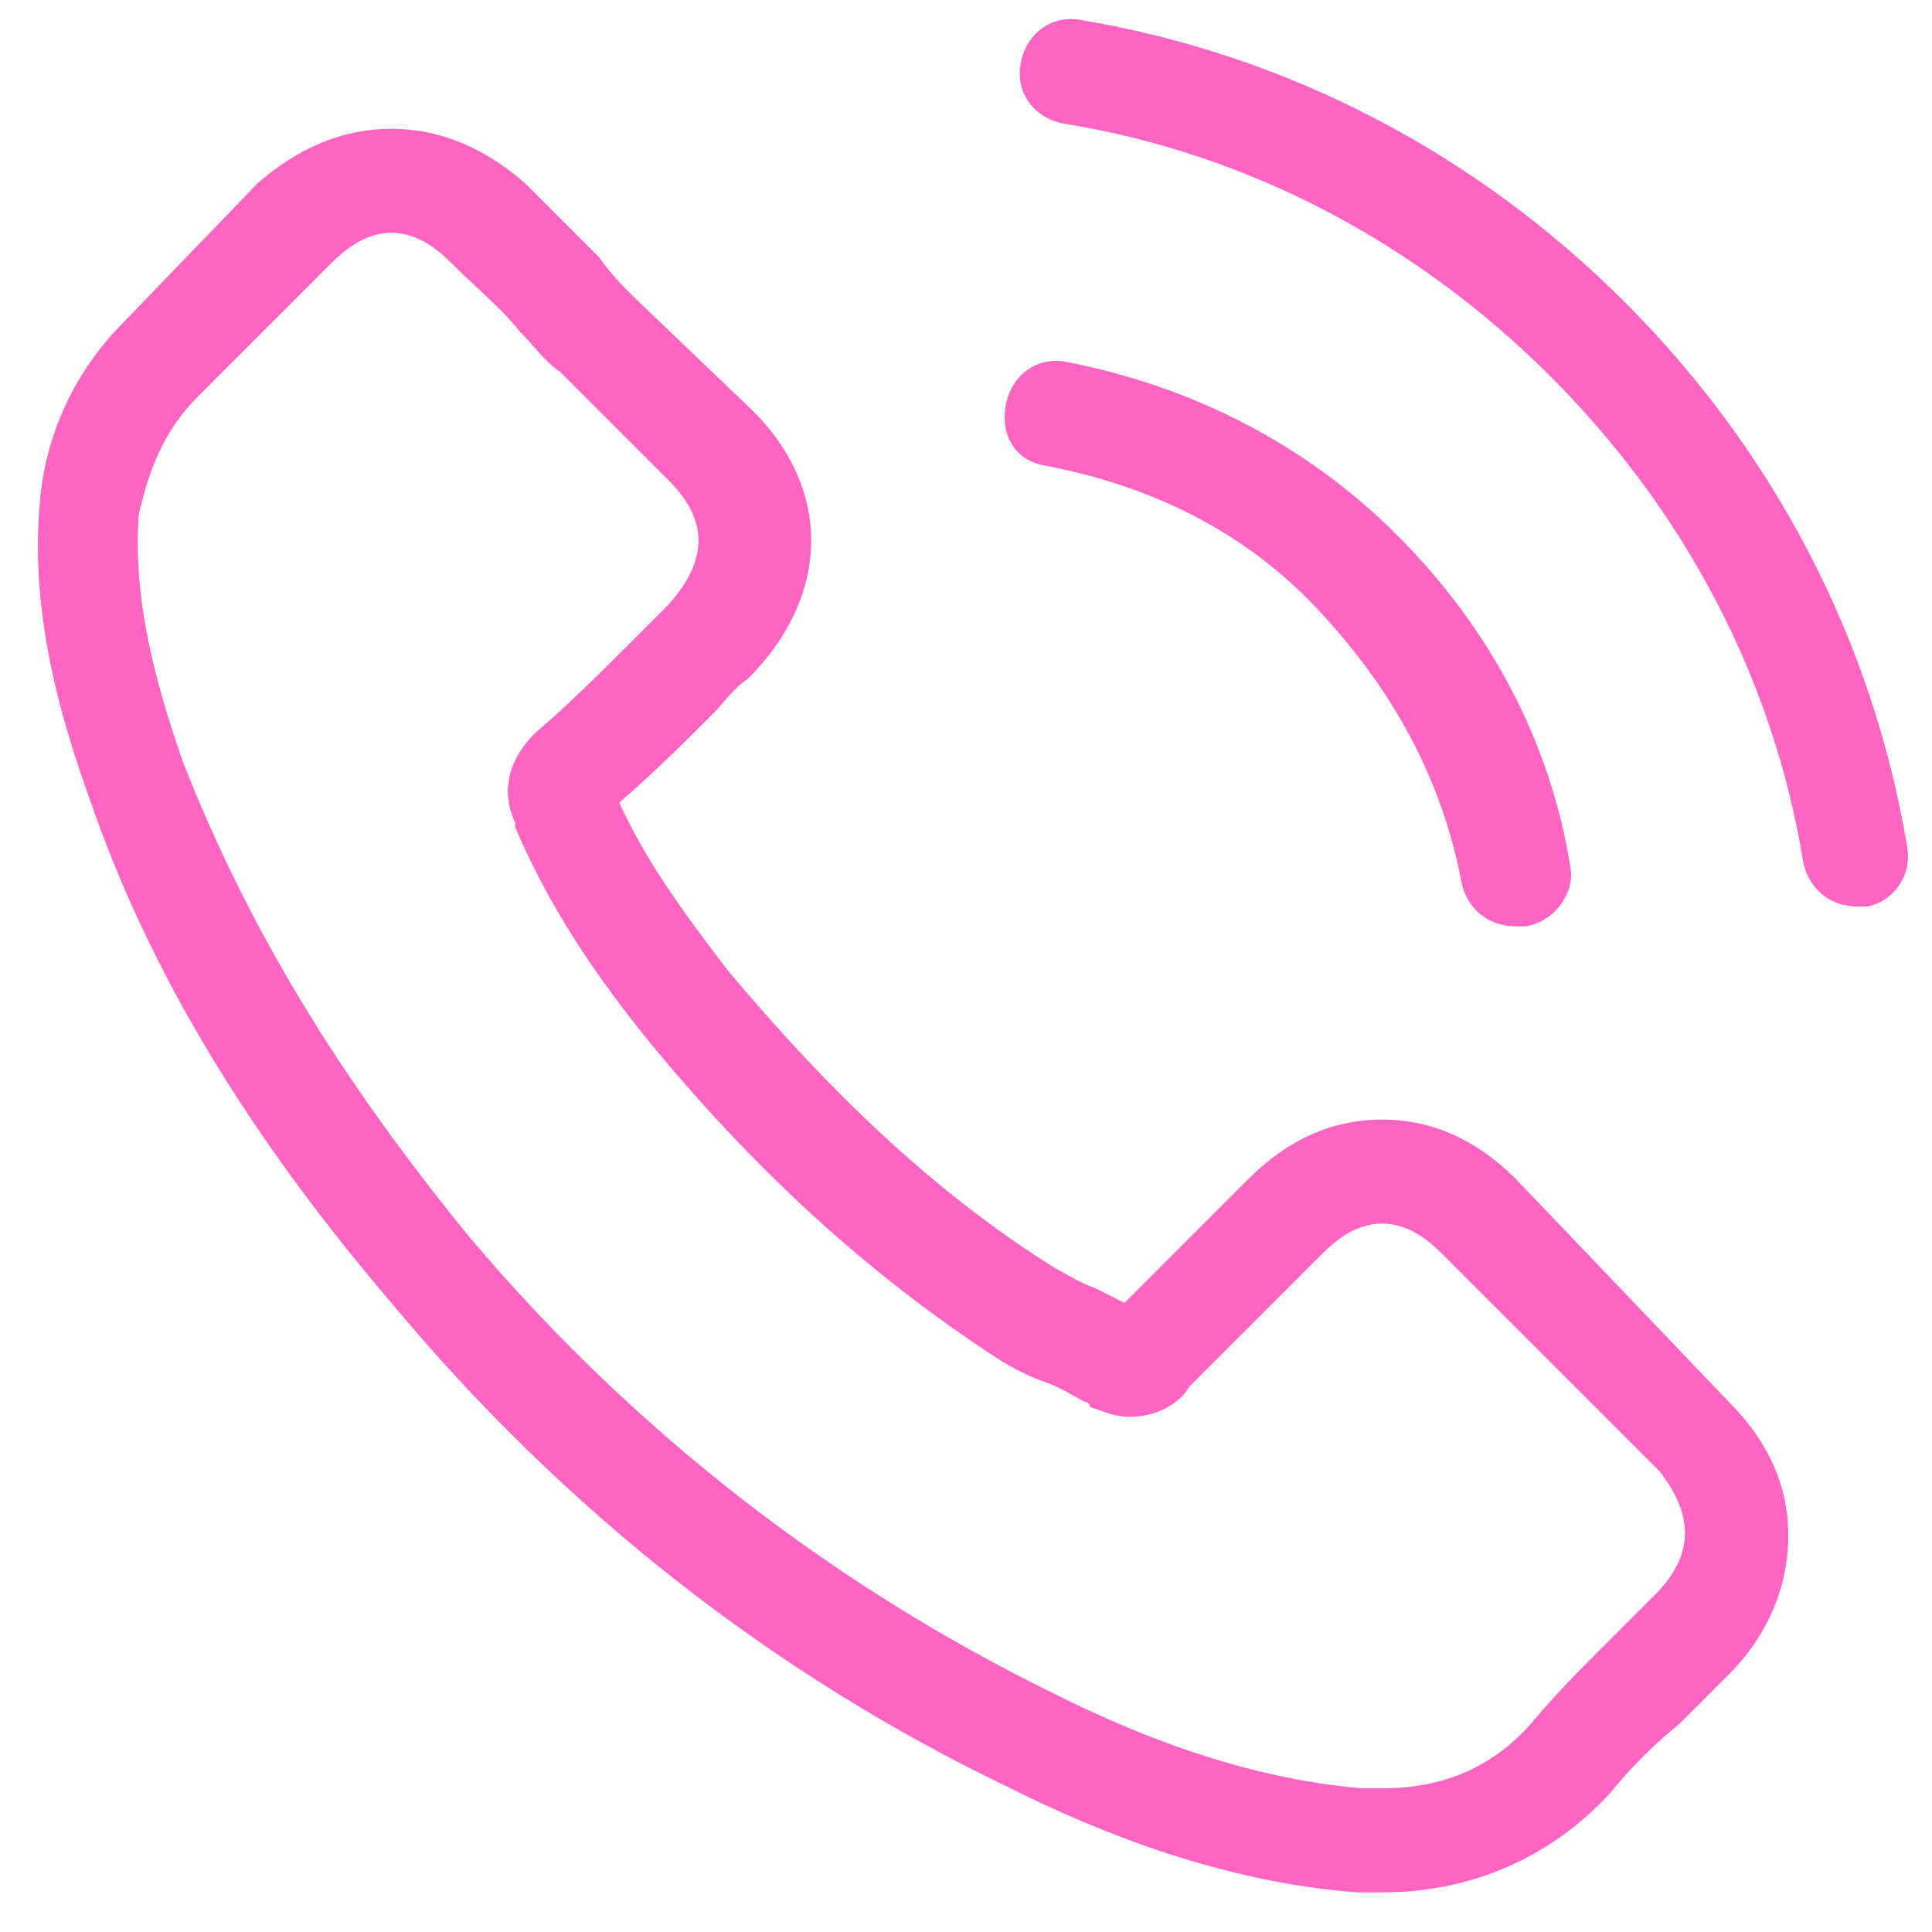
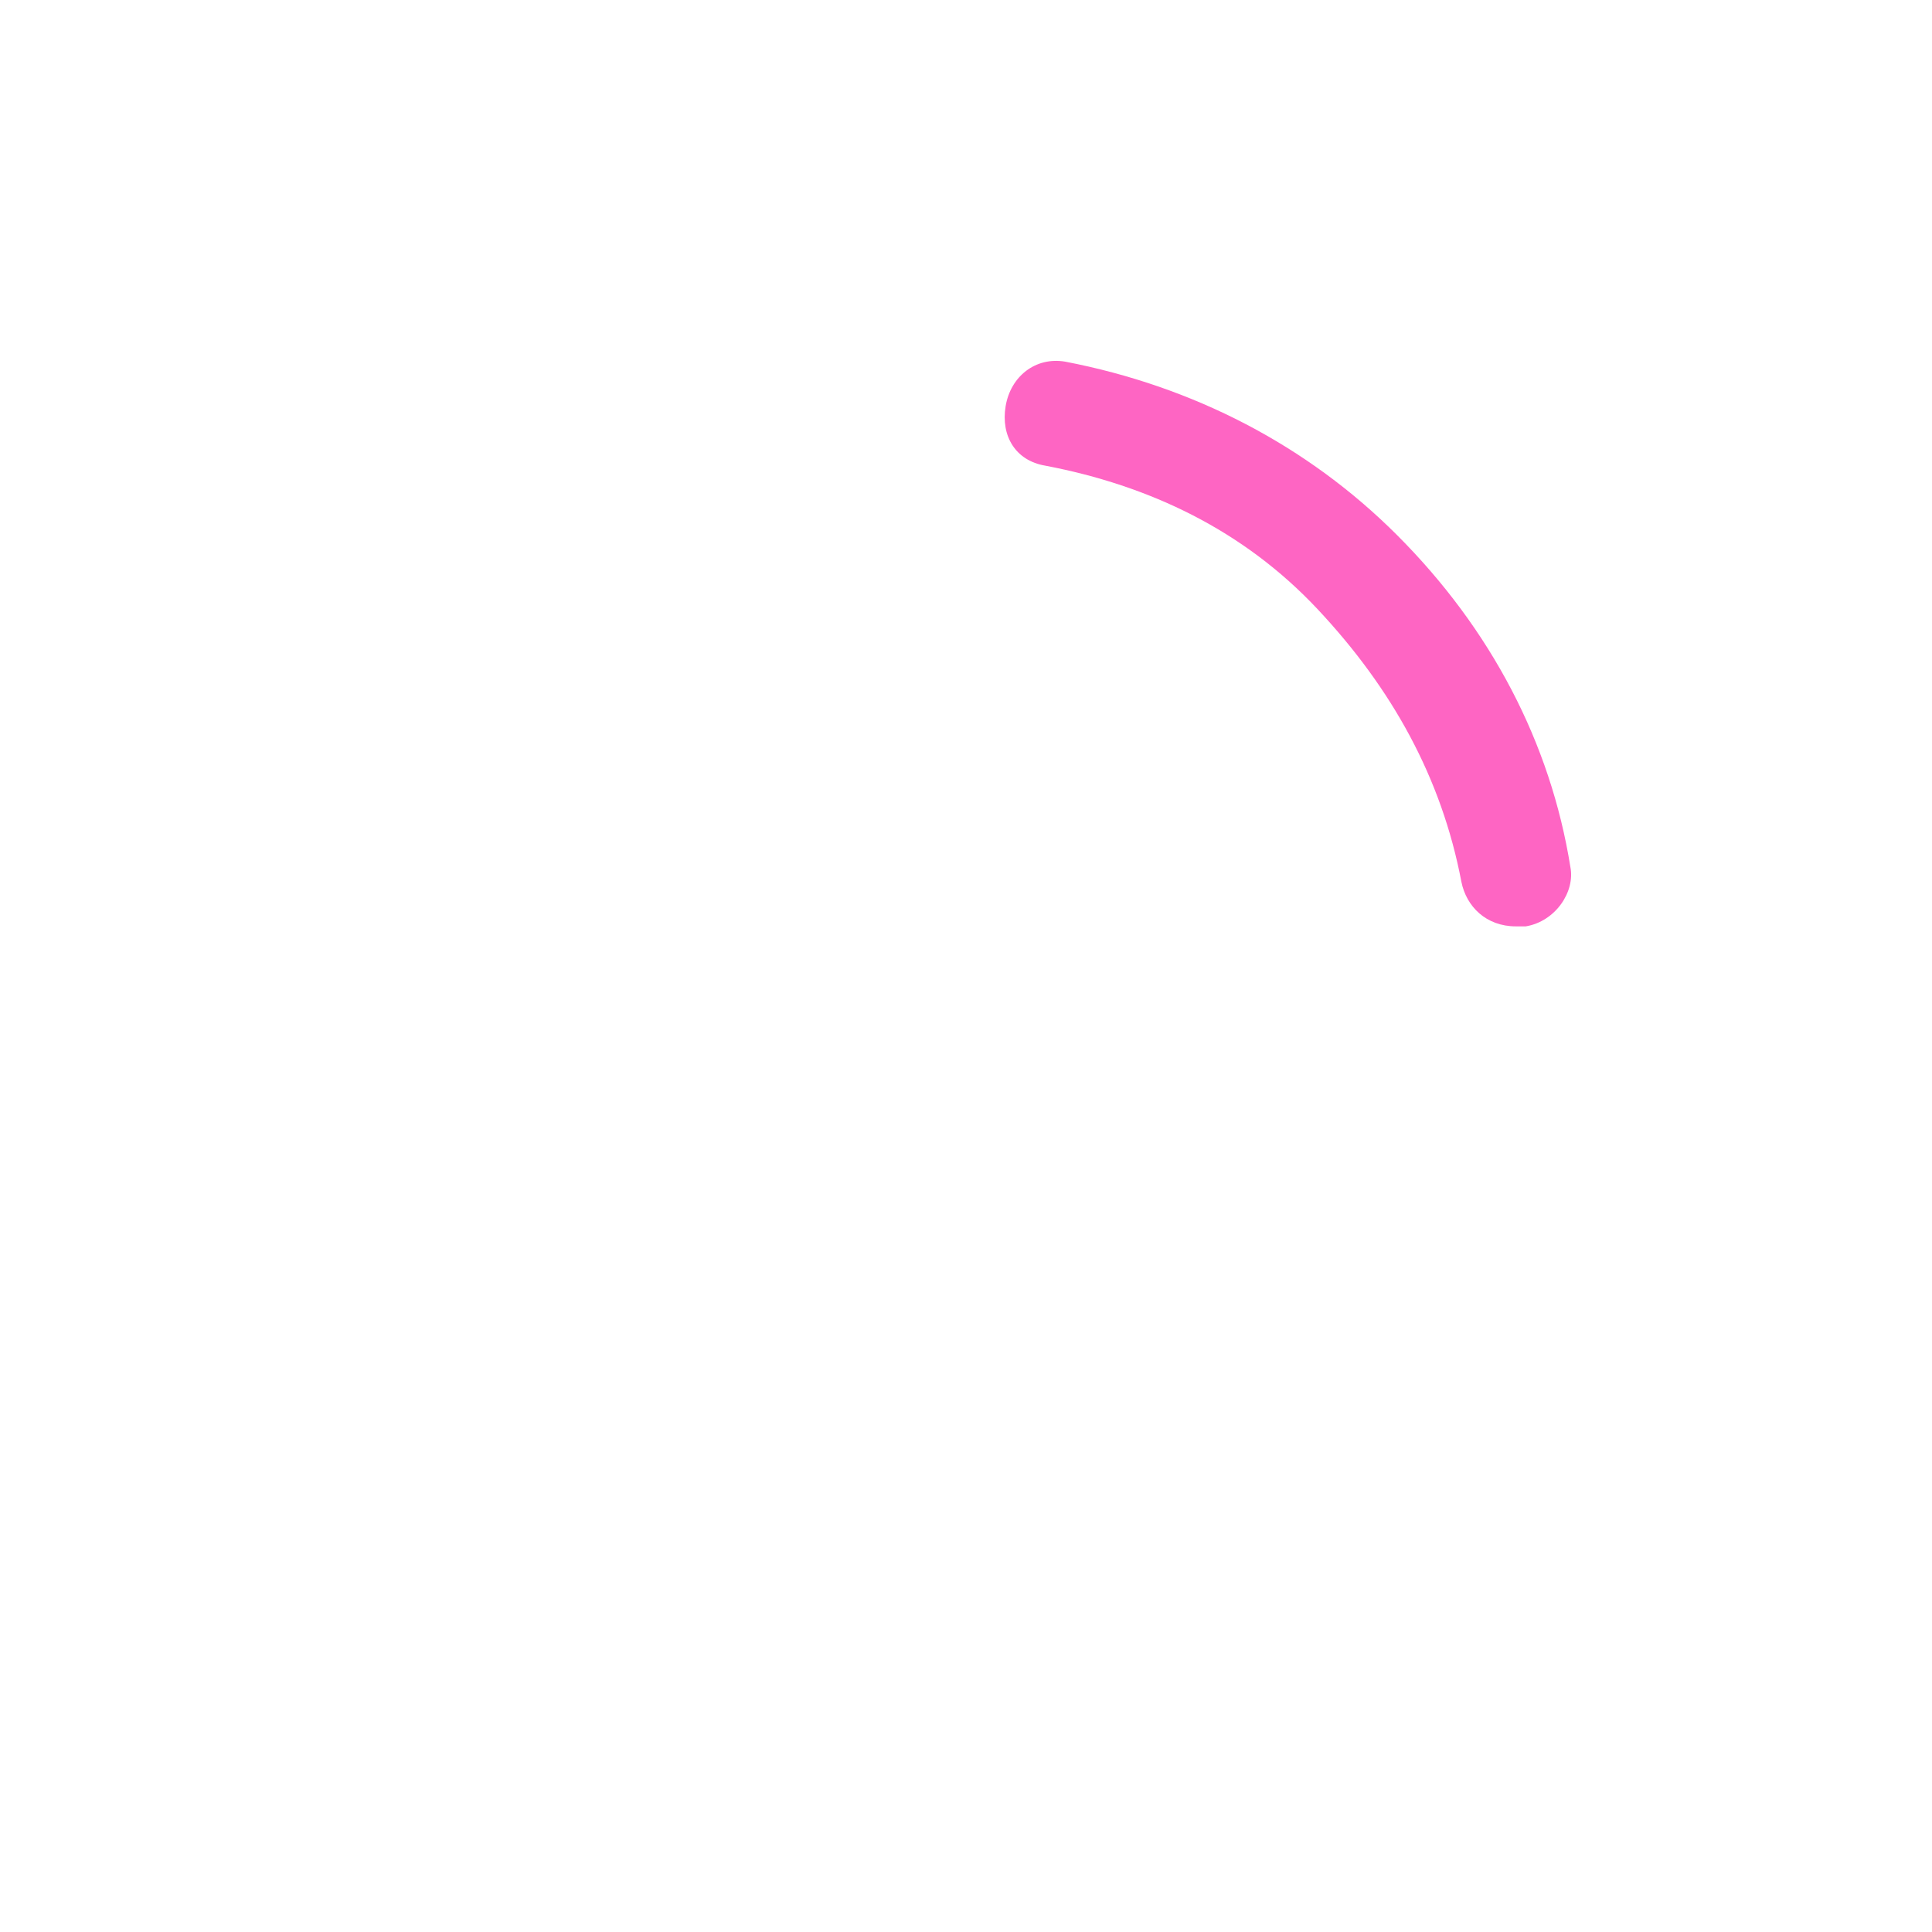
<svg xmlns="http://www.w3.org/2000/svg" version="1.1" id="Layer_1" x="0px" y="0px" width="39px" height="39px" viewBox="-480 331 39 39" style="enable-background:new -480 331 39 39;" xml:space="preserve">
  <style type="text/css">
	.st0{fill:#FE65C3;}
</style>
  <g id="XMLID_225_">
    <g id="XMLID_226_">
-       <path id="XMLID_229_" class="st0" d="M-449.4,354.8c-0.8-0.8-1.7-1.2-2.7-1.2s-1.9,0.4-2.7,1.2l-2.5,2.5c-0.2-0.1-0.4-0.2-0.6-0.3    c-0.3-0.1-0.6-0.3-0.8-0.4c-2.4-1.5-4.5-3.5-6.6-6c-1-1.3-1.7-2.3-2.2-3.4c0.7-0.6,1.3-1.2,1.9-1.8c0.2-0.2,0.4-0.5,0.7-0.7    c1.7-1.7,1.7-3.9,0-5.5l-2.3-2.2c-0.2-0.2-0.5-0.5-0.7-0.8c-0.5-0.5-1-1-1.5-1.5c-0.8-0.7-1.7-1.1-2.7-1.1s-1.9,0.4-2.7,1.1l0,0    l-2.7,2.8c-1,1-1.6,2.3-1.7,3.7c-0.2,2.3,0.5,4.5,1,5.9c1.2,3.5,3.2,6.8,6.1,10.2c3.5,4.2,7.7,7.5,12.5,9.8c1.8,0.9,4.3,1.9,7,2.1    c0.2,0,0.3,0,0.5,0c1.8,0,3.4-0.7,4.6-2l0,0c0.4-0.5,0.9-1,1.4-1.4c0.3-0.3,0.7-0.7,1-1c0.8-0.8,1.2-1.8,1.2-2.8s-0.4-1.9-1.2-2.7    L-449.4,354.8z M-446.6,363.2C-446.6,363.2-446.6,363.3-446.6,363.2c-0.3,0.3-0.6,0.6-1,1c-0.5,0.5-1,1-1.5,1.6    c-0.8,0.9-1.8,1.3-3,1.3c-0.1,0-0.2,0-0.4,0c-2.4-0.2-4.6-1.1-6.2-1.9c-4.5-2.2-8.5-5.3-11.8-9.2c-2.7-3.3-4.5-6.3-5.8-9.6    c-0.7-2-1-3.5-0.9-5c0.2-0.9,0.5-1.7,1.2-2.4l2.7-2.7c0.4-0.4,0.8-0.6,1.2-0.6c0.5,0,0.9,0.3,1.2,0.6l0,0c0.5,0.5,1,0.9,1.4,1.4    c0.3,0.3,0.5,0.6,0.8,0.8l2.2,2.2c0.8,0.8,0.8,1.6,0,2.5c-0.2,0.2-0.5,0.5-0.7,0.7c-0.7,0.7-1.3,1.3-2,1.9l0,0    c-0.7,0.7-0.6,1.4-0.4,1.8c0,0,0,0,0,0.1c0.6,1.4,1.4,2.7,2.6,4.2l0,0c2.2,2.7,4.5,4.8,7.1,6.5c0.3,0.2,0.7,0.4,1,0.5    c0.3,0.1,0.6,0.3,0.8,0.4c0,0,0.1,0,0.1,0.1c0.3,0.1,0.5,0.2,0.8,0.2c0.7,0,1.1-0.4,1.2-0.6l2.7-2.7c0.3-0.3,0.7-0.6,1.2-0.6    s0.9,0.3,1.2,0.6l0,0l4.4,4.4C-445.8,361.6-445.8,362.4-446.6,363.2z" />
      <path id="XMLID_220_" class="st0" d="M-458.9,340.4c2.1,0.4,4,1.3,5.5,2.9c1.5,1.6,2.5,3.4,2.9,5.5c0.1,0.5,0.5,0.9,1.1,0.9    c0.1,0,0.1,0,0.2,0c0.6-0.1,1-0.7,0.9-1.2c-0.4-2.5-1.6-4.8-3.5-6.7c-1.8-1.8-4.1-3-6.7-3.5c-0.6-0.1-1.1,0.3-1.2,0.9    C-459.8,339.8-459.5,340.3-458.9,340.4z" />
-       <path id="XMLID_215_" class="st0" d="M-441.5,348.1c-0.7-4.2-2.7-8-5.7-11s-6.8-5-11-5.7c-0.6-0.1-1.1,0.3-1.2,0.9    c-0.1,0.6,0.3,1.1,0.9,1.2c3.7,0.6,7.1,2.4,9.8,5.1c2.7,2.7,4.5,6.1,5.1,9.8c0.1,0.5,0.5,0.9,1.1,0.9c0.1,0,0.1,0,0.2,0    C-441.8,349.2-441.4,348.7-441.5,348.1z" />
    </g>
  </g>
</svg>